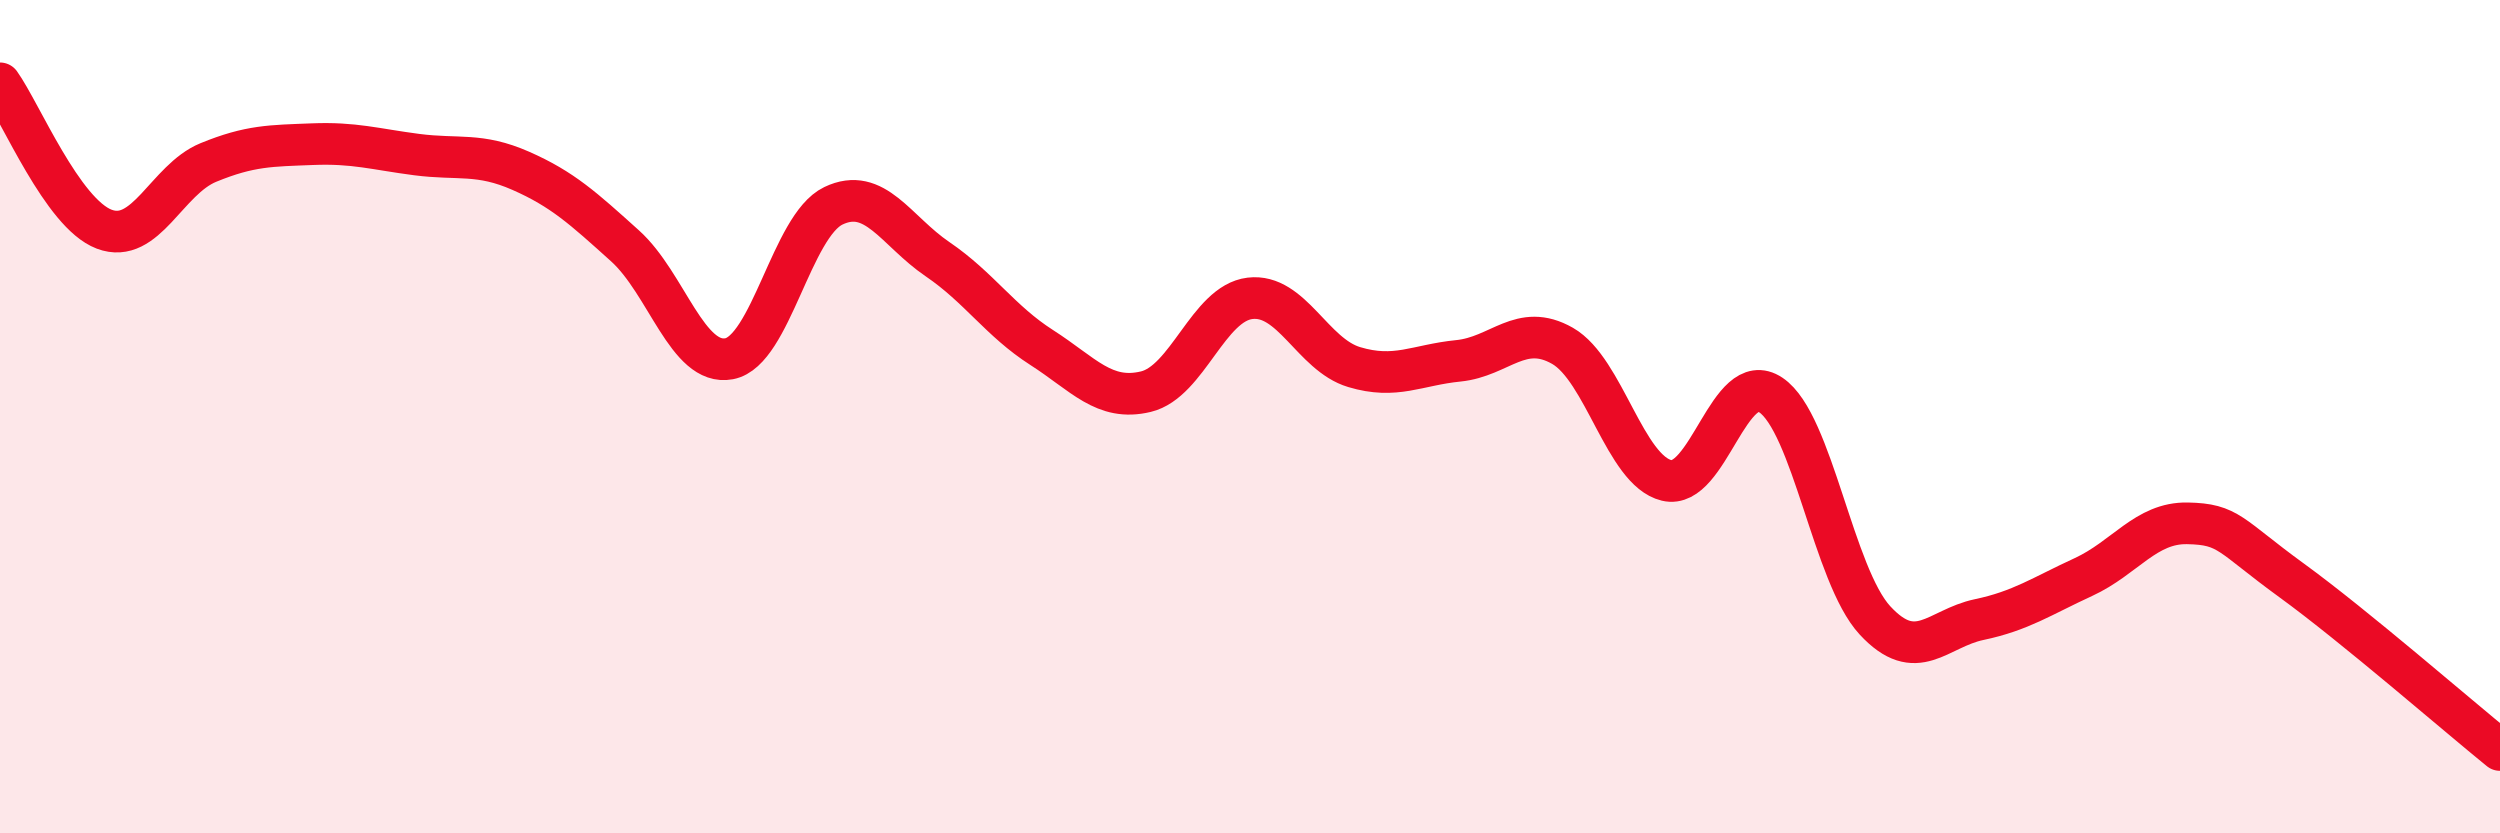
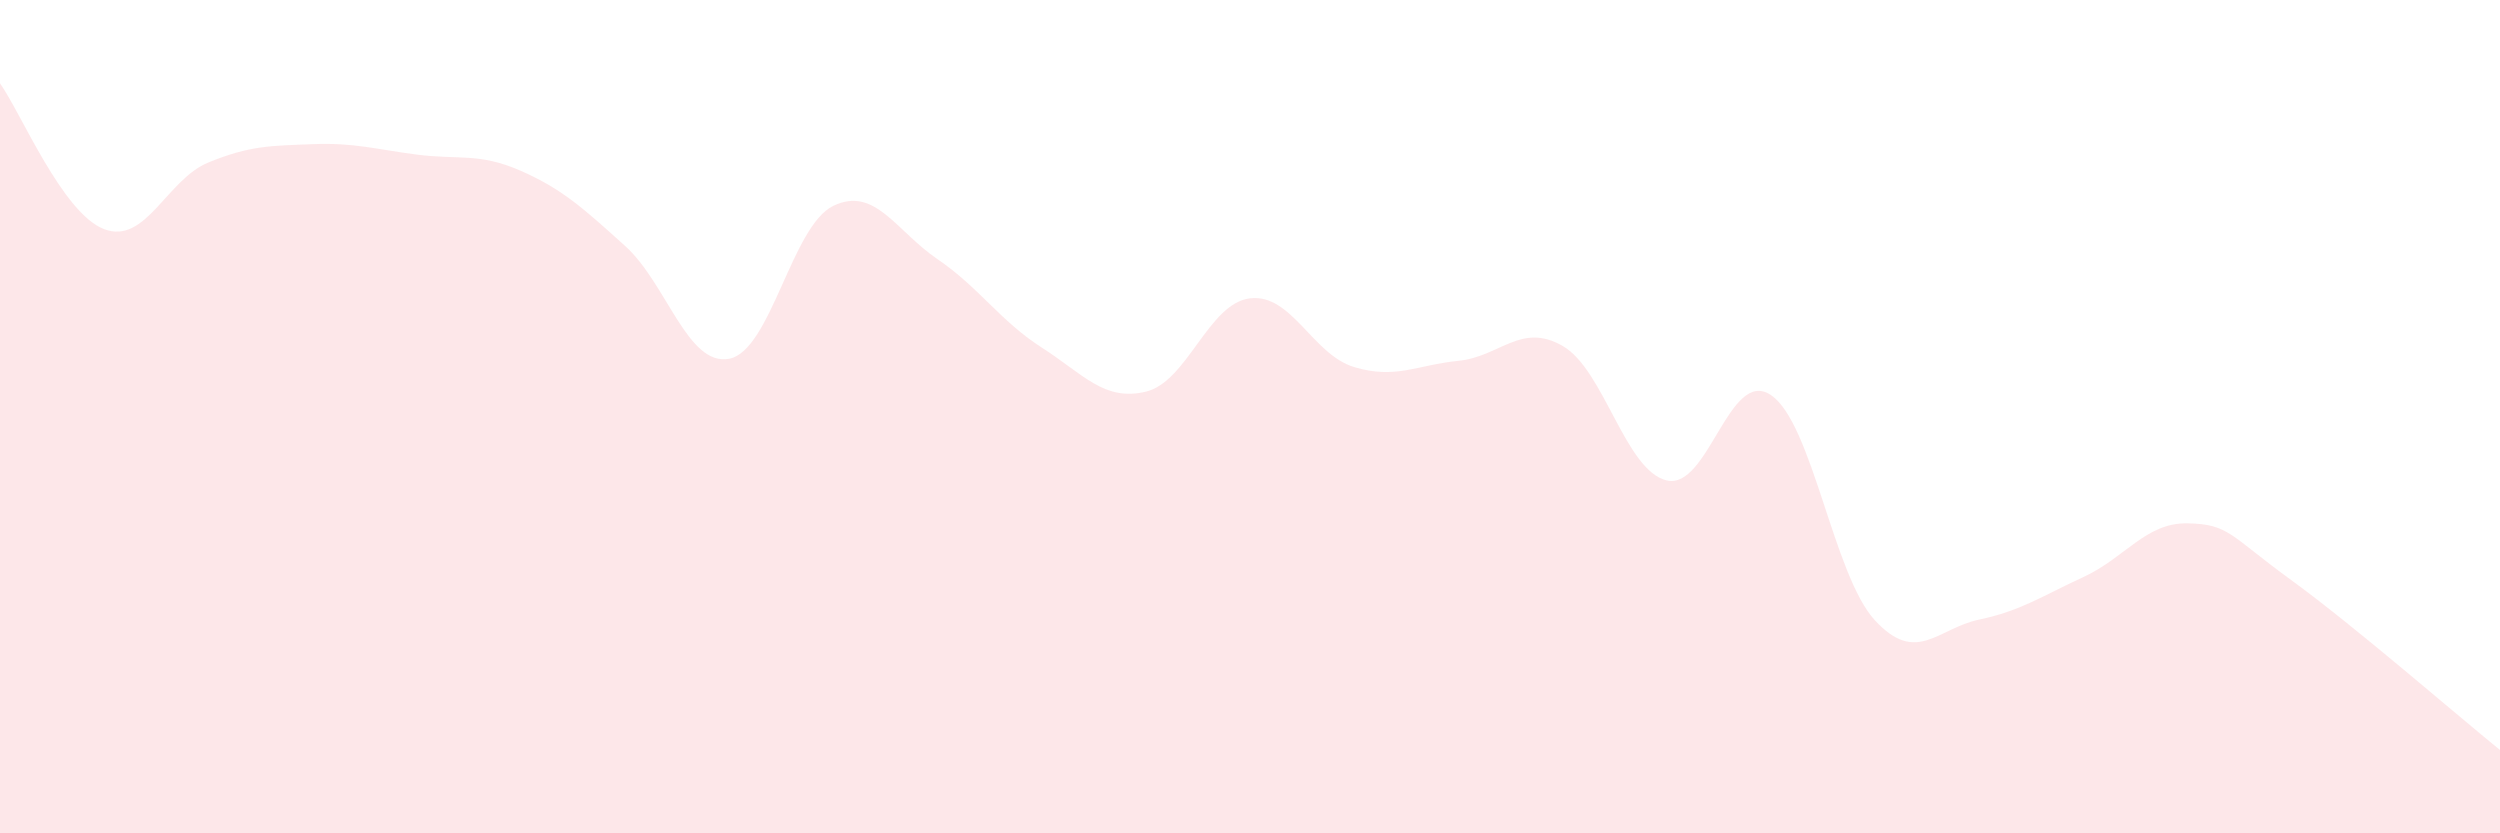
<svg xmlns="http://www.w3.org/2000/svg" width="60" height="20" viewBox="0 0 60 20">
  <path d="M 0,2 C 0.5,2.7 1.5,5.12 2.5,5.5 C 3.5,5.88 4,4.31 5,3.9 C 6,3.49 6.5,3.5 7.5,3.46 C 8.5,3.42 9,3.58 10,3.71 C 11,3.84 11.5,3.66 12.5,4.1 C 13.5,4.54 14,5 15,5.9 C 16,6.8 16.5,8.8 17.5,8.61 C 18.5,8.42 19,5.42 20,4.94 C 21,4.46 21.5,5.54 22.5,6.22 C 23.5,6.9 24,7.7 25,8.34 C 26,8.98 26.5,9.64 27.5,9.4 C 28.5,9.16 29,7.28 30,7.16 C 31,7.04 31.5,8.51 32.5,8.81 C 33.5,9.11 34,8.76 35,8.66 C 36,8.56 36.5,7.73 37.5,8.3 C 38.5,8.87 39,11.29 40,11.53 C 41,11.77 41.5,8.81 42.5,9.48 C 43.5,10.15 44,13.81 45,14.89 C 46,15.97 46.5,15.08 47.5,14.87 C 48.5,14.66 49,14.31 50,13.85 C 51,13.39 51.5,12.54 52.5,12.56 C 53.5,12.58 53.5,12.84 55,13.93 C 56.5,15.02 59,17.19 60,18L60 20L0 20Z" fill="#EB0A25" opacity="0.1" stroke-linecap="round" stroke-linejoin="round" />
-   <path d="M 0,2 C 0.5,2.7 1.5,5.12 2.5,5.5 C 3.5,5.88 4,4.31 5,3.9 C 6,3.49 6.5,3.5 7.5,3.46 C 8.5,3.42 9,3.58 10,3.71 C 11,3.84 11.5,3.66 12.5,4.1 C 13.5,4.54 14,5 15,5.9 C 16,6.8 16.5,8.8 17.5,8.61 C 18.5,8.42 19,5.42 20,4.94 C 21,4.46 21.5,5.54 22.5,6.22 C 23.5,6.9 24,7.7 25,8.34 C 26,8.98 26.5,9.64 27.5,9.4 C 28.5,9.16 29,7.28 30,7.16 C 31,7.04 31.5,8.51 32.5,8.81 C 33.5,9.11 34,8.76 35,8.66 C 36,8.56 36.5,7.73 37.5,8.3 C 38.5,8.87 39,11.29 40,11.53 C 41,11.77 41.5,8.81 42.5,9.48 C 43.5,10.15 44,13.81 45,14.89 C 46,15.97 46.5,15.08 47.5,14.87 C 48.5,14.66 49,14.31 50,13.85 C 51,13.39 51.5,12.54 52.5,12.56 C 53.5,12.58 53.5,12.84 55,13.93 C 56.5,15.02 59,17.19 60,18" stroke="#EB0A25" stroke-width="1" fill="none" stroke-linecap="round" stroke-linejoin="round" />
</svg>